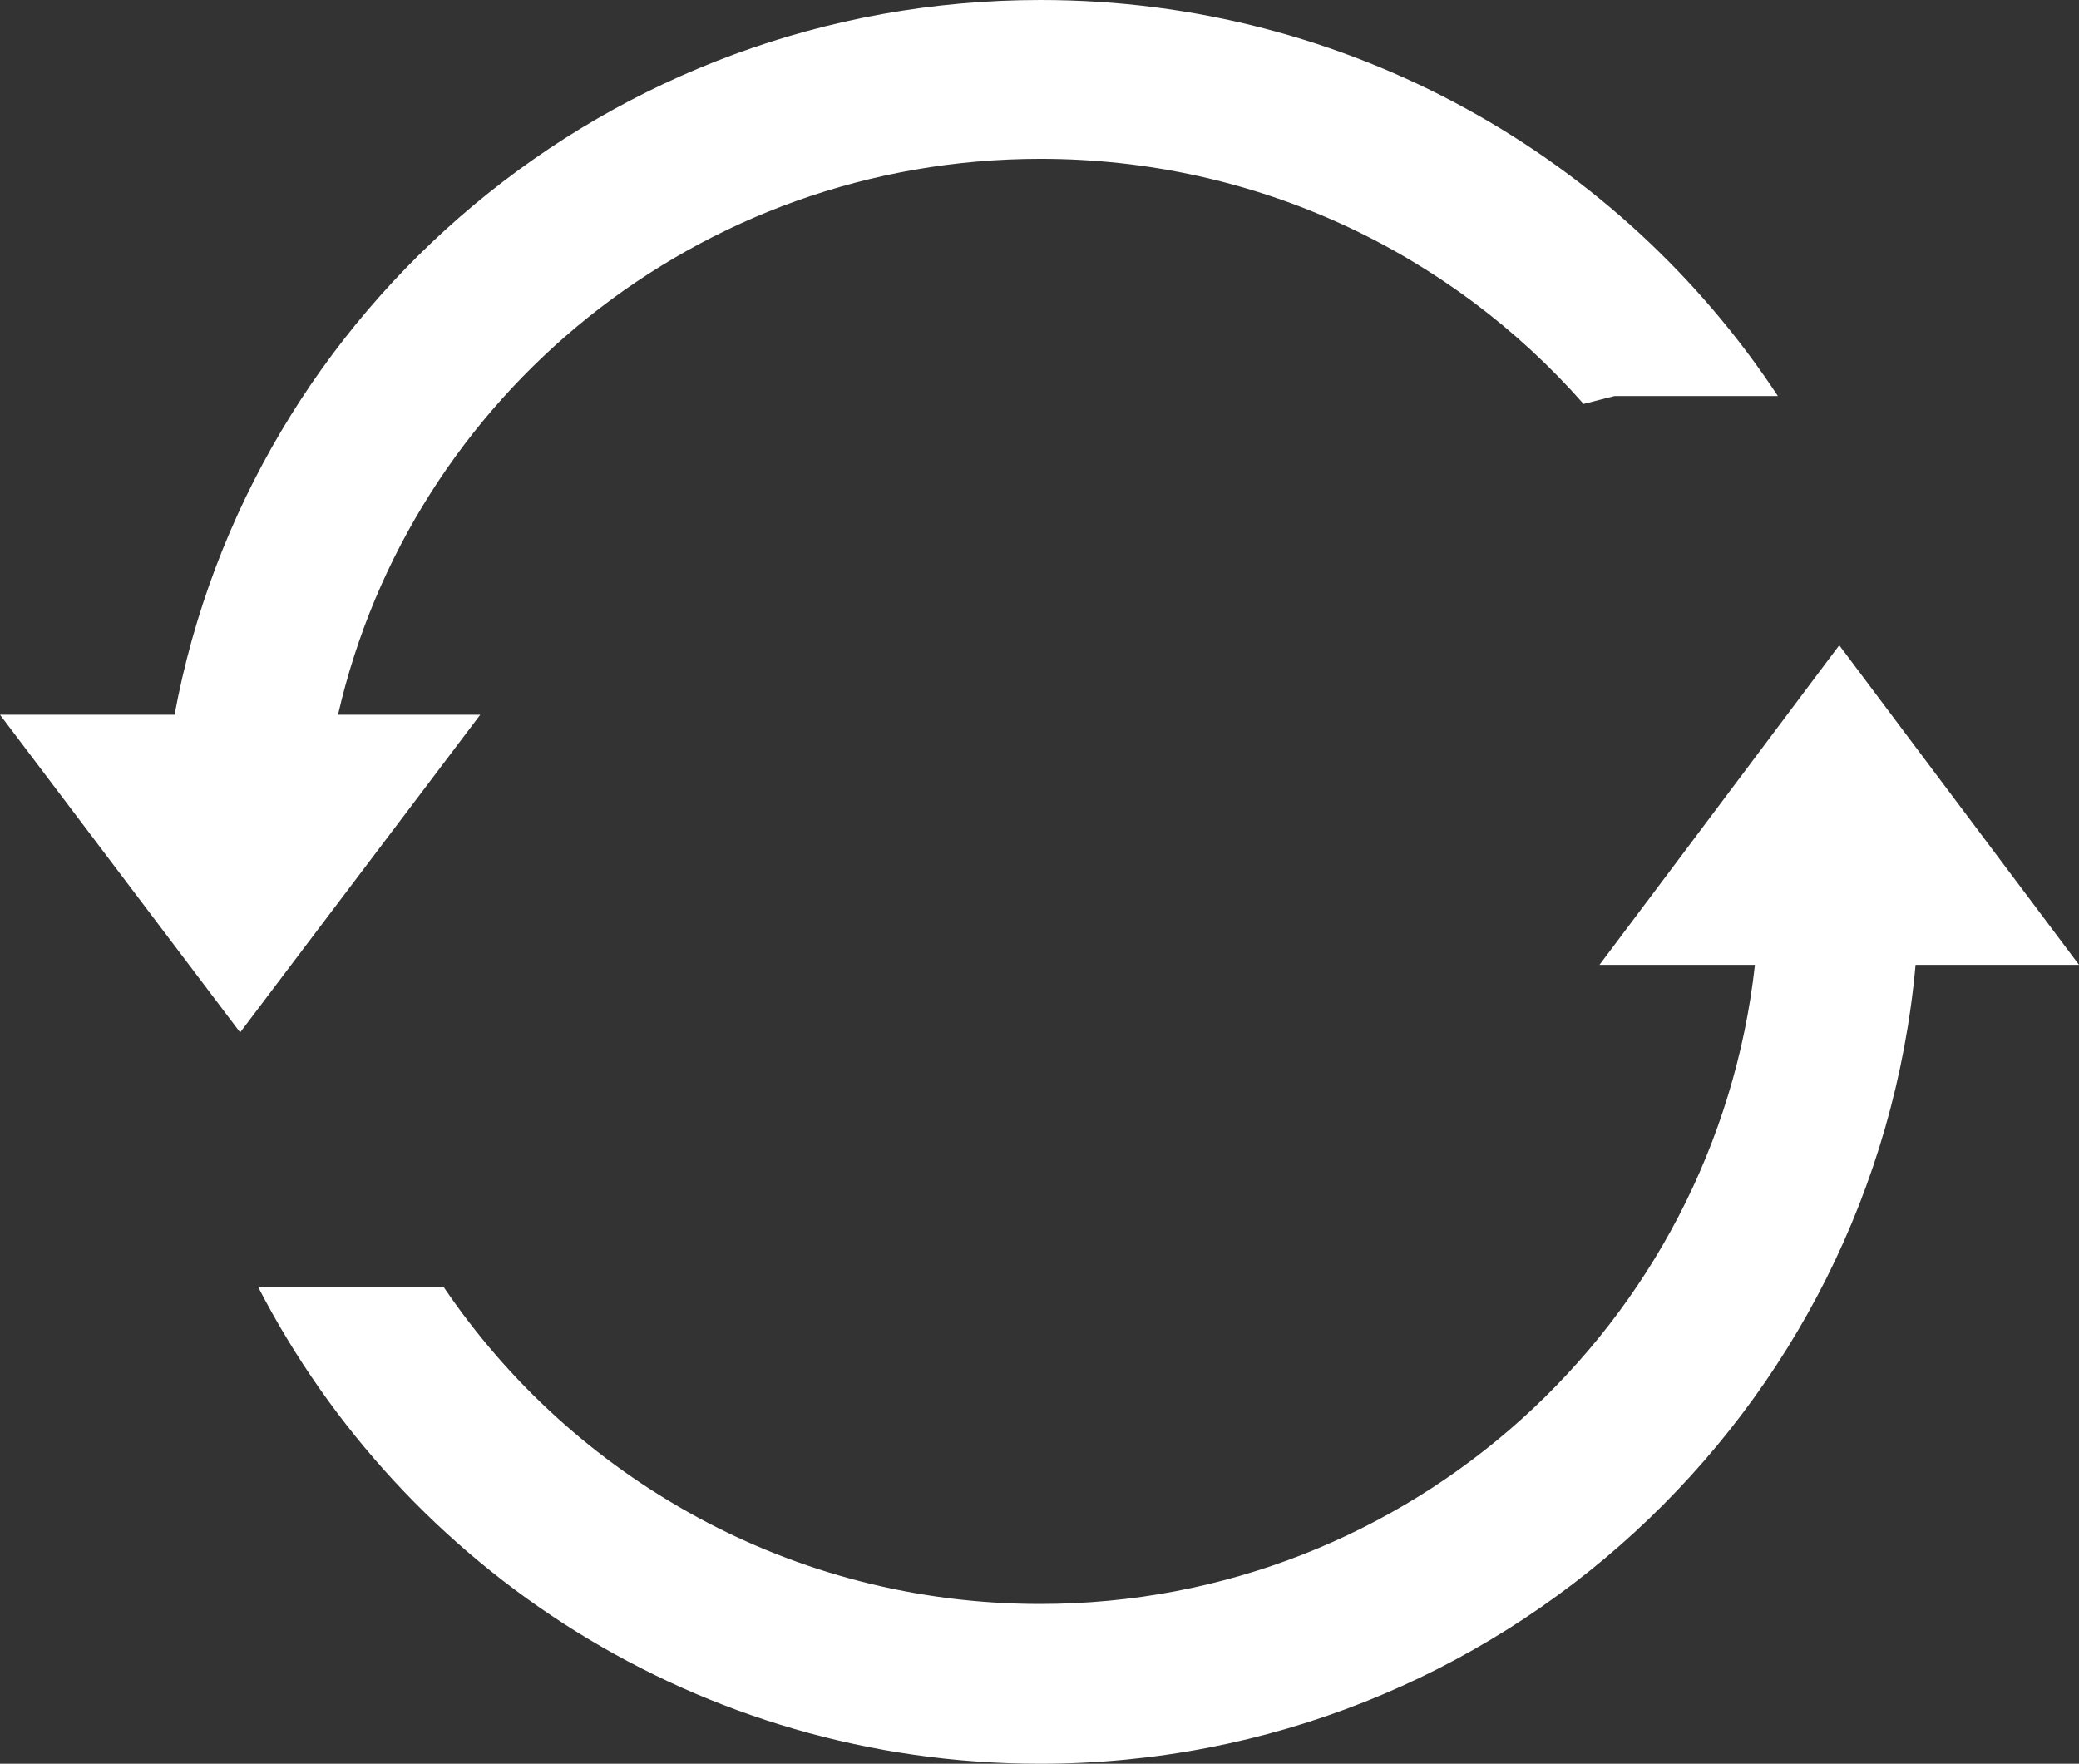
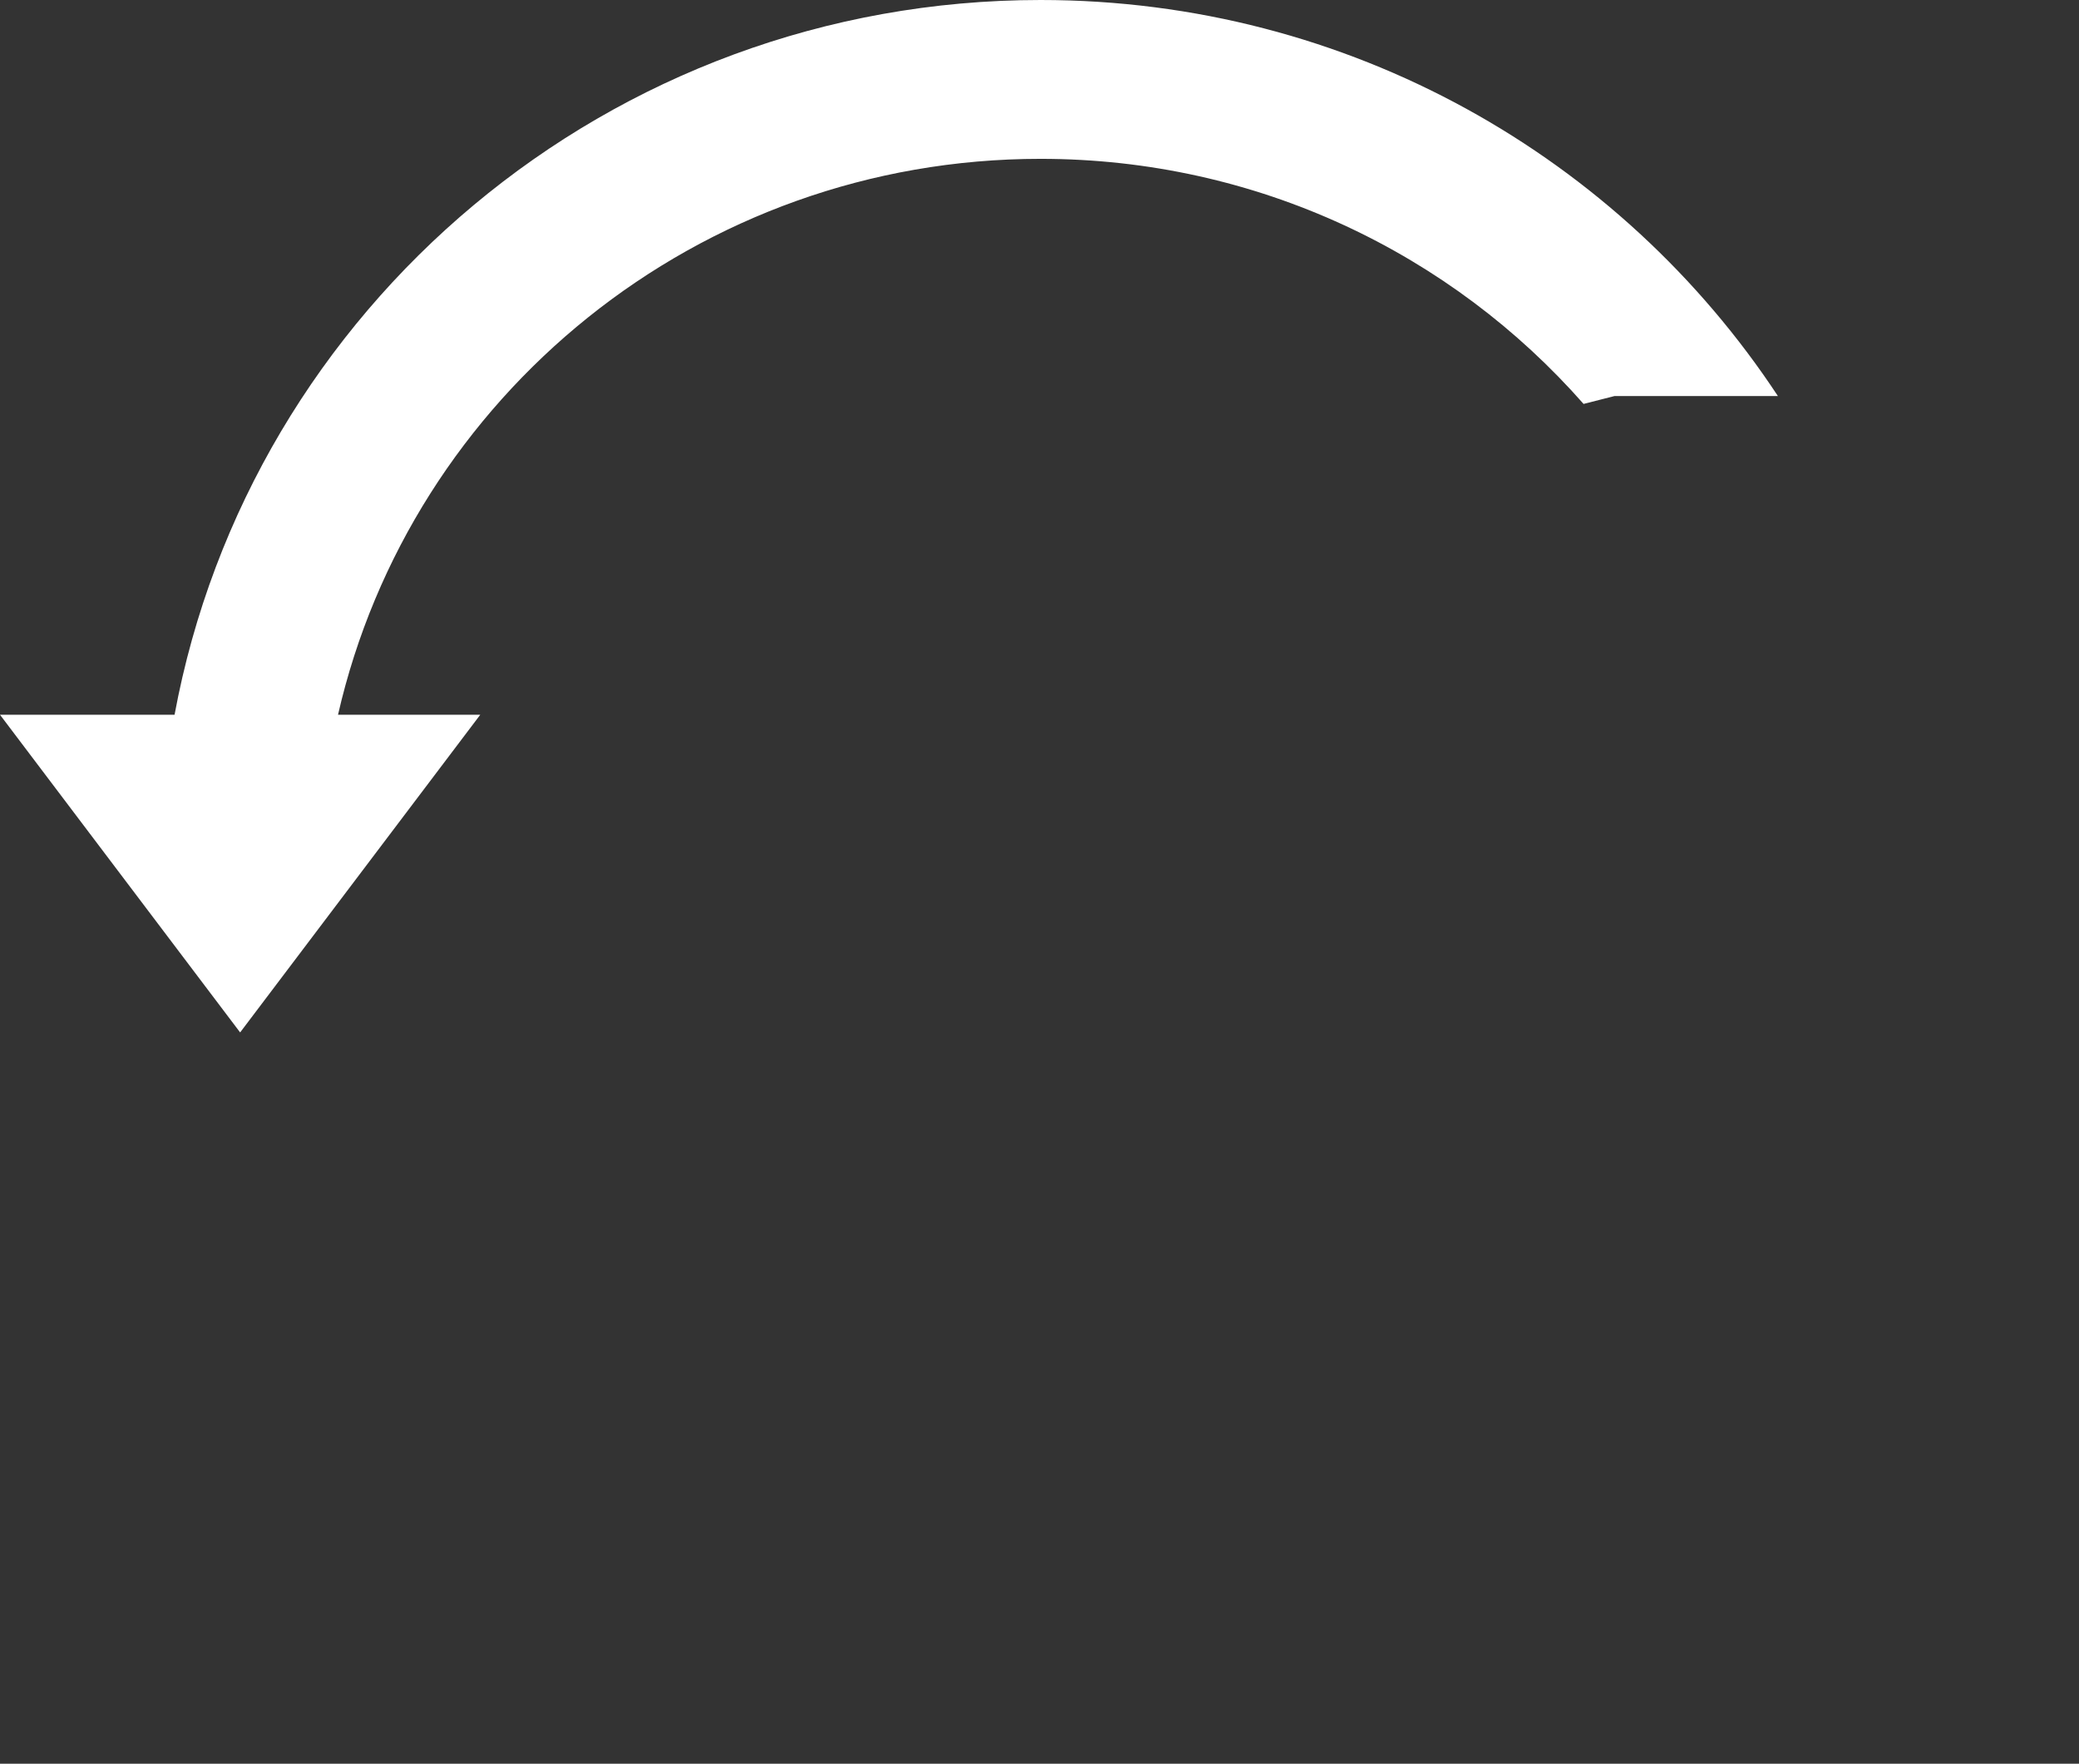
<svg xmlns="http://www.w3.org/2000/svg" width="145px" height="123px" viewBox="0 0 145 123" version="1.1">
  <rect x="0" y="0" width="145" height="123" fill="#333333" stroke="none" />
  <title>refresh</title>
  <desc>Created with Sketch.</desc>
  <defs />
  <g id="Webdesign---OK" stroke="none" stroke-width="1" fill="none" fill-rule="evenodd">
    <g id="A---Investir-Autrement---Home" transform="translate(-288, -1812)" fill="#FFFFFF" fill-rule="nonzero">
      <g id="CTA---Acheter" transform="translate(0, 1649)">
        <g id="Background">
          <g id="refresh" transform="translate(288, 163)">
-             <path d="M72.54,111.857 C55.222,111.857 39.955,103.082 30.937,89.744 L18,89.744 C28.183,109.495 48.784,123 72.54,123 C104.523,123 130.787,98.519 133.602,67.286 L145,67.286 L128.279,45 L111.557,67.286 L122.398,67.286 C119.628,92.357 98.364,111.857 72.54,111.857 Z" id="Shape" />
            <path d="M72.573,0 C42.472,0 17.429,21.489 12.175,49.846 L0,49.846 L16.748,72 L33.495,49.846 L23.575,49.846 C28.65,27.648 48.663,11.077 72.573,11.077 C87.686,11.077 101.234,17.695 110.446,28.169 L112.601,27.62 L124,27.62 C113.036,10.988 94.1,0 72.573,0 Z" id="Shape" />
          </g>
        </g>
      </g>
    </g>
  </g>
</svg>